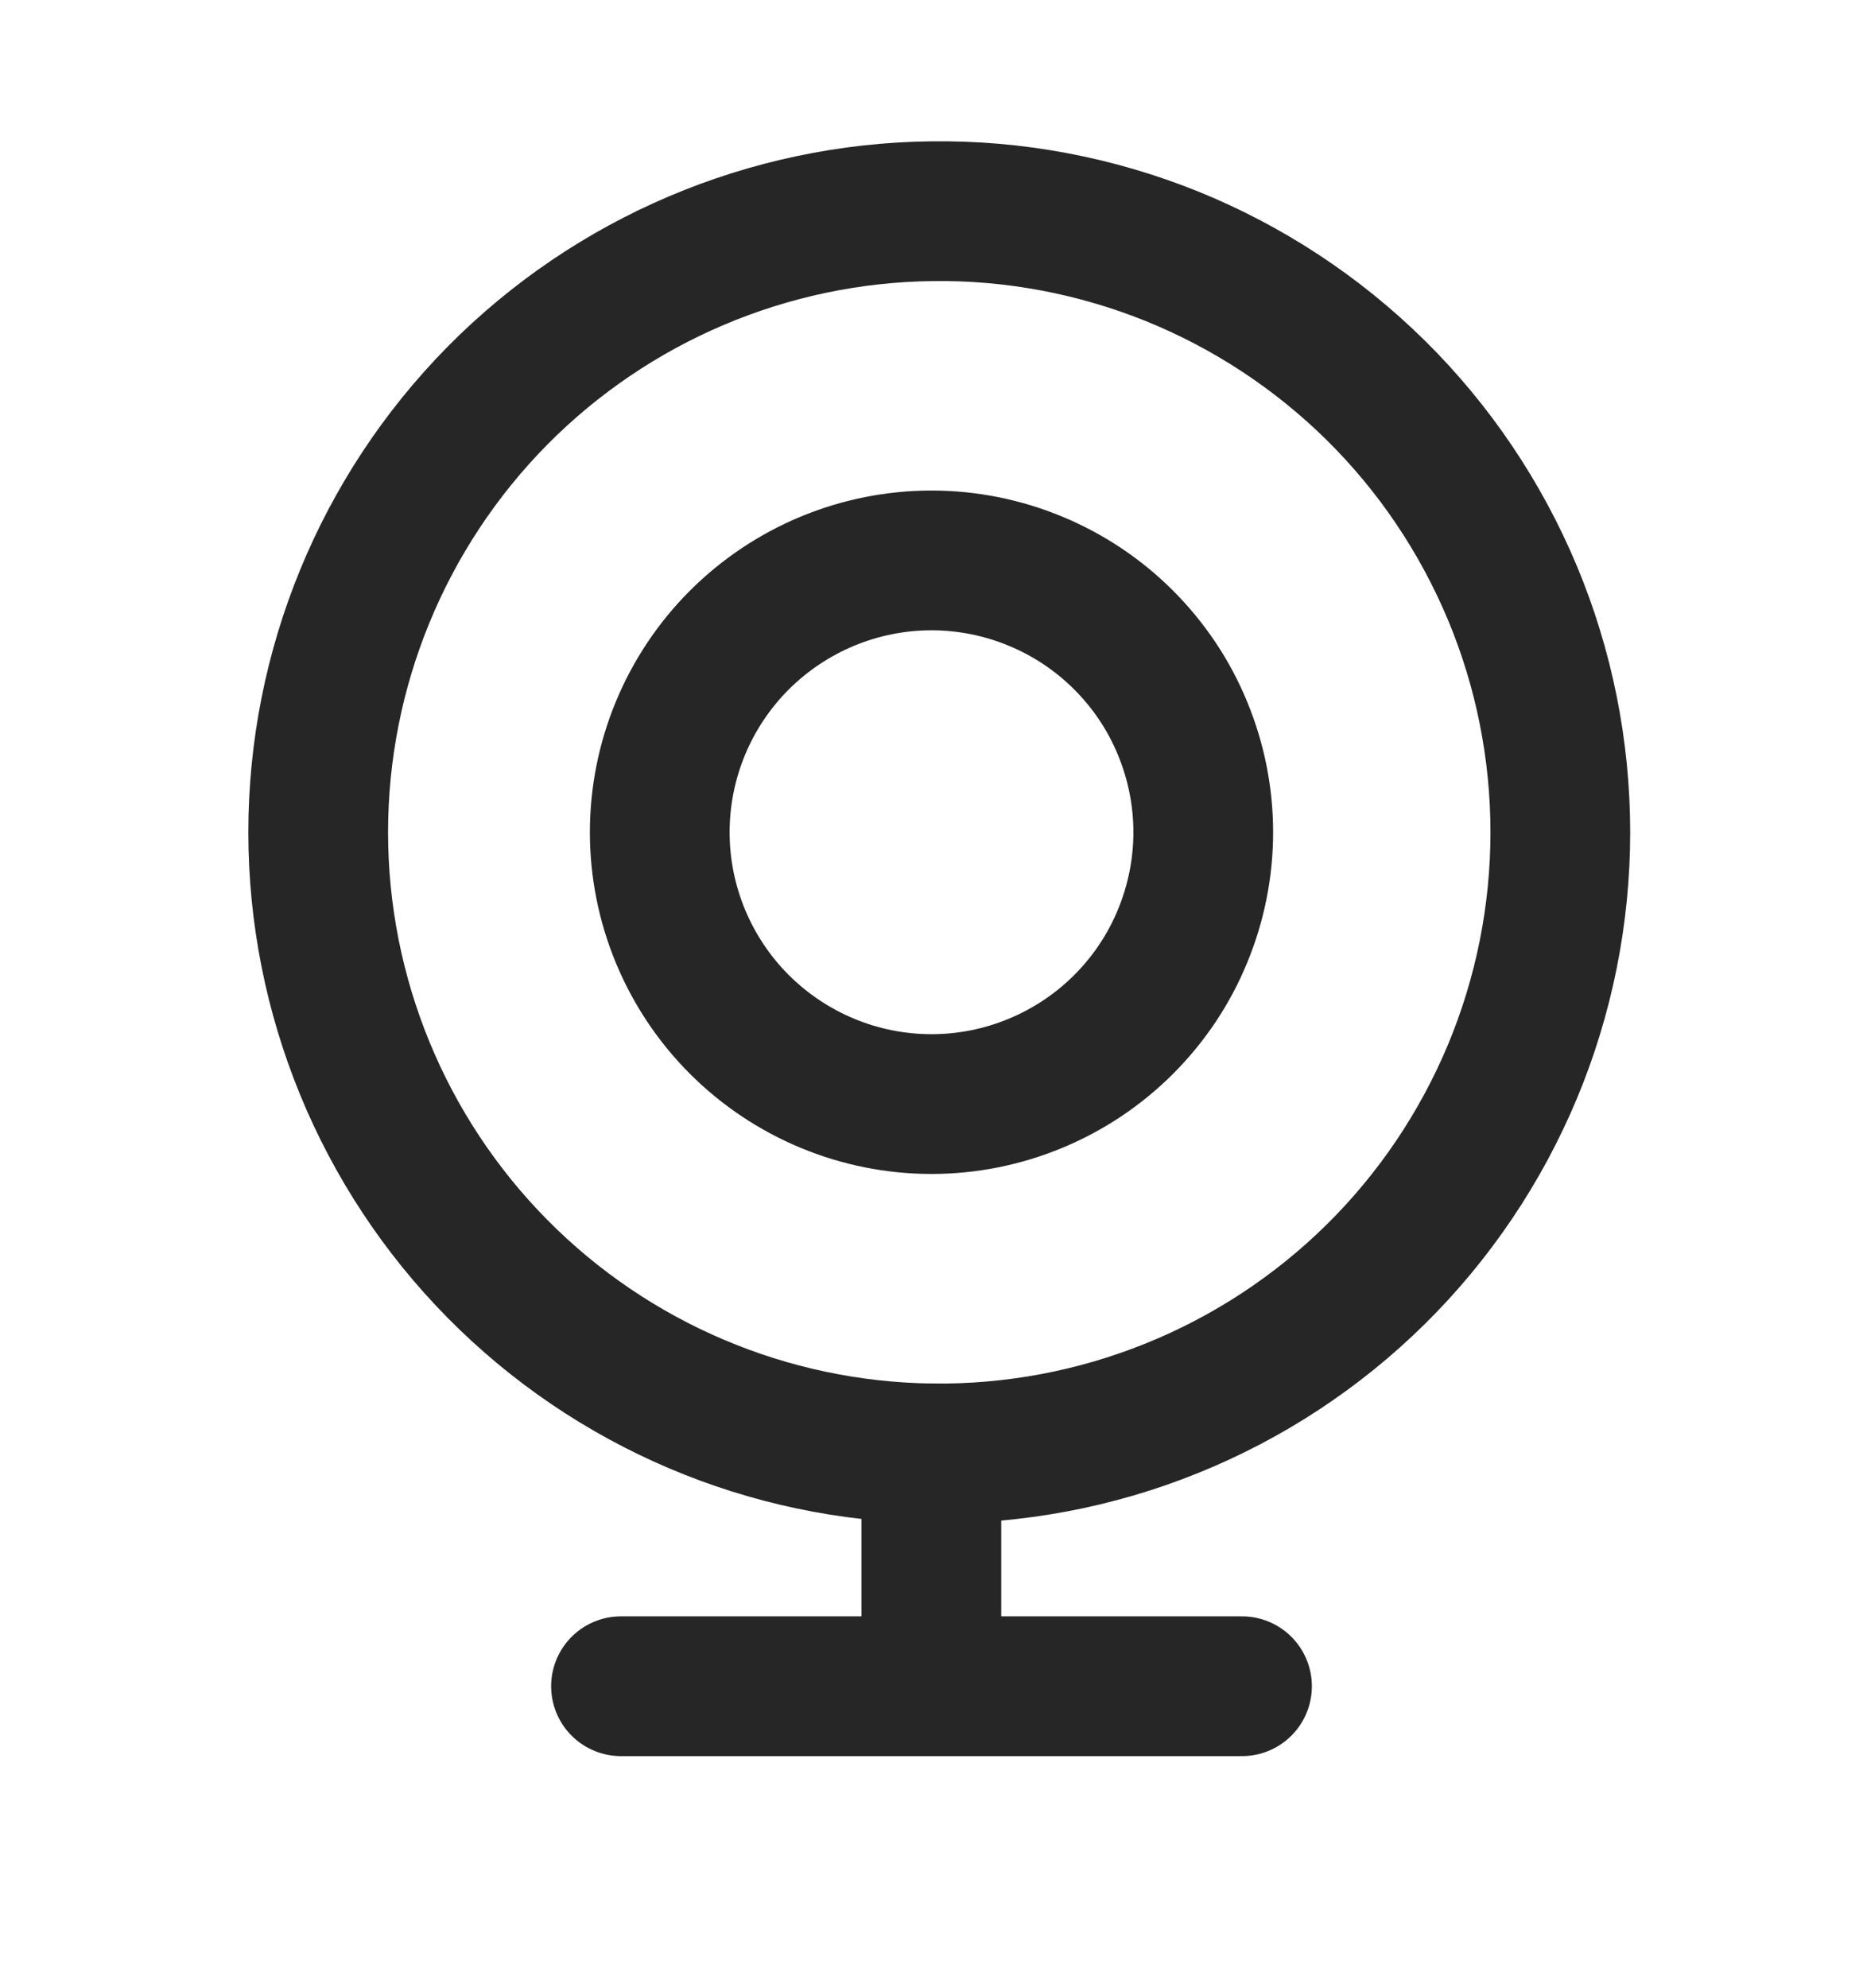
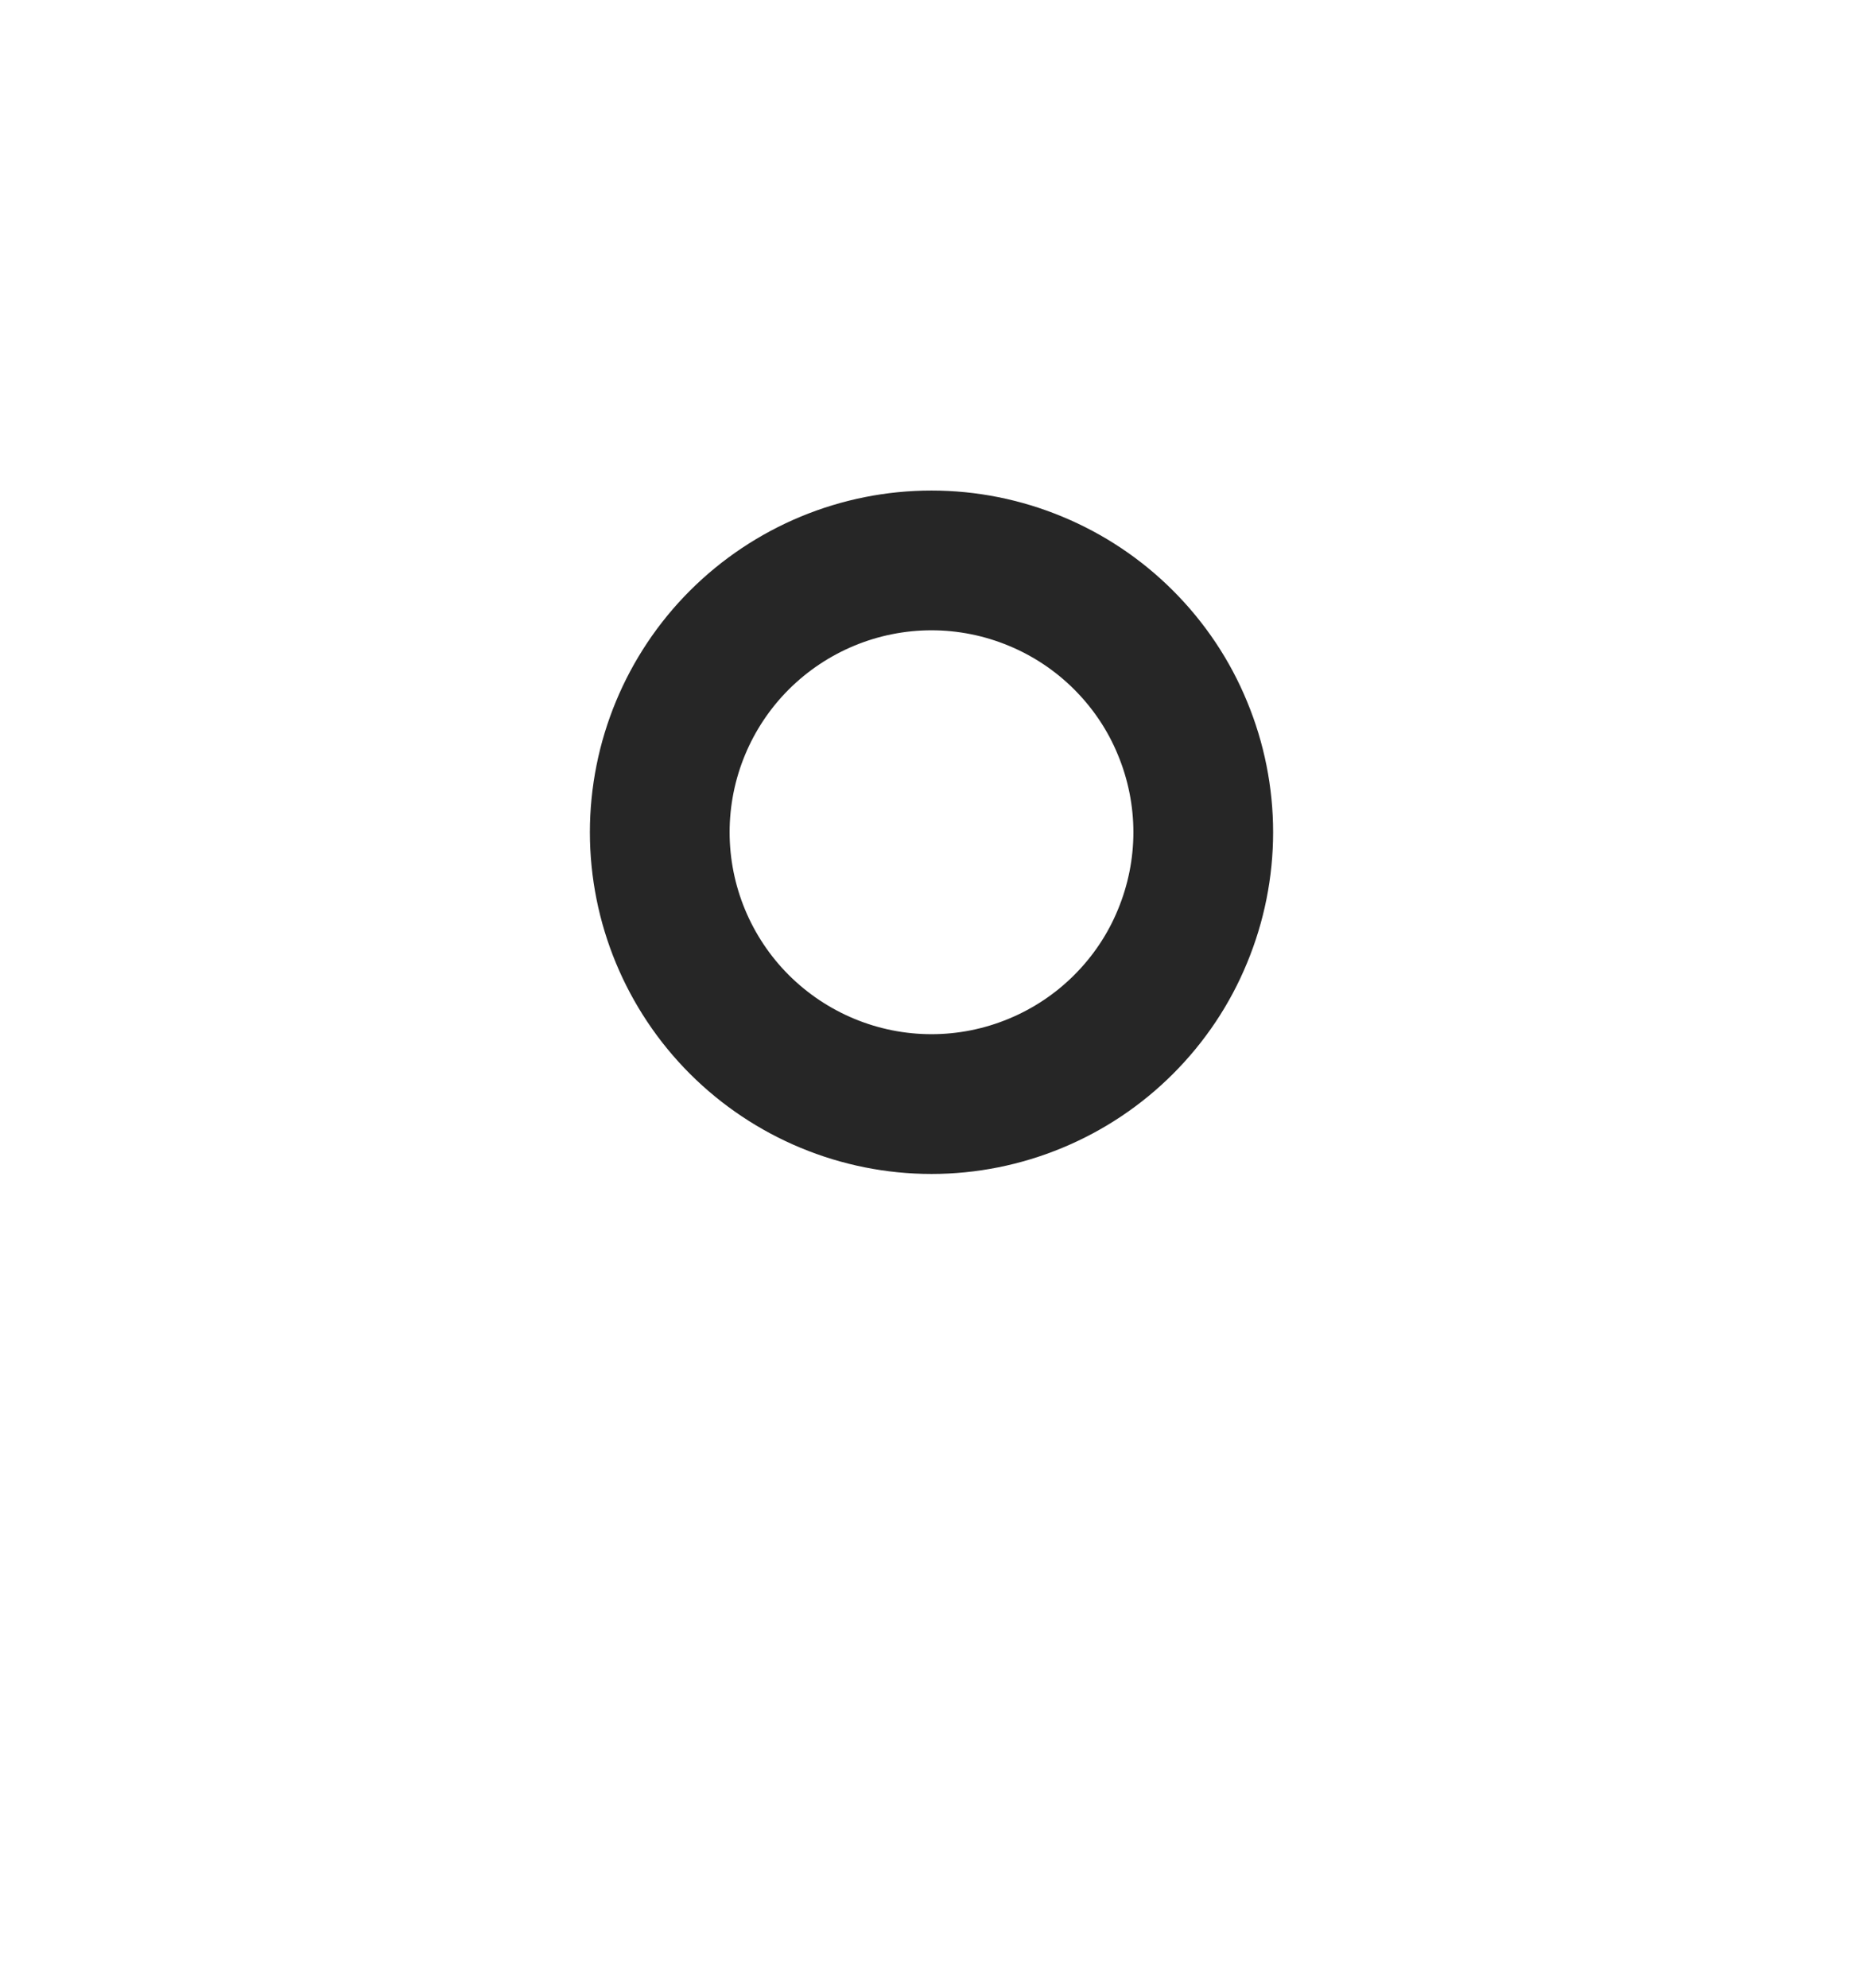
<svg xmlns="http://www.w3.org/2000/svg" width="15" height="16" viewBox="0 0 15 16" fill="none">
-   <path d="M7.502 11.699C8.163 11.707 8.82 11.584 9.434 11.336C10.047 11.089 10.606 10.722 11.077 10.257C11.548 9.792 11.921 9.238 12.177 8.627C12.432 8.016 12.563 7.361 12.563 6.699C12.563 6.038 12.432 5.382 12.177 4.772C11.921 4.161 11.548 3.607 11.077 3.142C10.606 2.677 10.047 2.31 9.434 2.062C8.82 1.815 8.163 1.691 7.502 1.7C6.186 1.716 4.93 2.25 4.005 3.185C3.081 4.121 2.562 5.384 2.562 6.699C2.562 8.015 3.081 9.278 4.005 10.213C4.93 11.149 6.186 11.683 7.502 11.699Z" stroke="#262626" stroke-width="1.125" />
  <path d="M7.5 8.887C7.788 8.887 8.072 8.83 8.337 8.72C8.603 8.61 8.844 8.449 9.047 8.246C9.25 8.043 9.412 7.802 9.521 7.536C9.631 7.271 9.688 6.986 9.688 6.699C9.688 6.412 9.631 6.127 9.521 5.862C9.412 5.596 9.25 5.355 9.047 5.152C8.844 4.949 8.603 4.788 8.337 4.678C8.072 4.568 7.788 4.511 7.5 4.511C6.92 4.511 6.364 4.742 5.953 5.152C5.543 5.562 5.312 6.119 5.312 6.699C5.312 7.279 5.543 7.836 5.953 8.246C6.364 8.656 6.92 8.887 7.5 8.887Z" stroke="#262626" stroke-width="1.125" />
-   <path d="M5 13.573H10M7.499 11.698V13.573" stroke="#262626" stroke-width="1.125" stroke-linecap="round" stroke-linejoin="round" />
</svg>